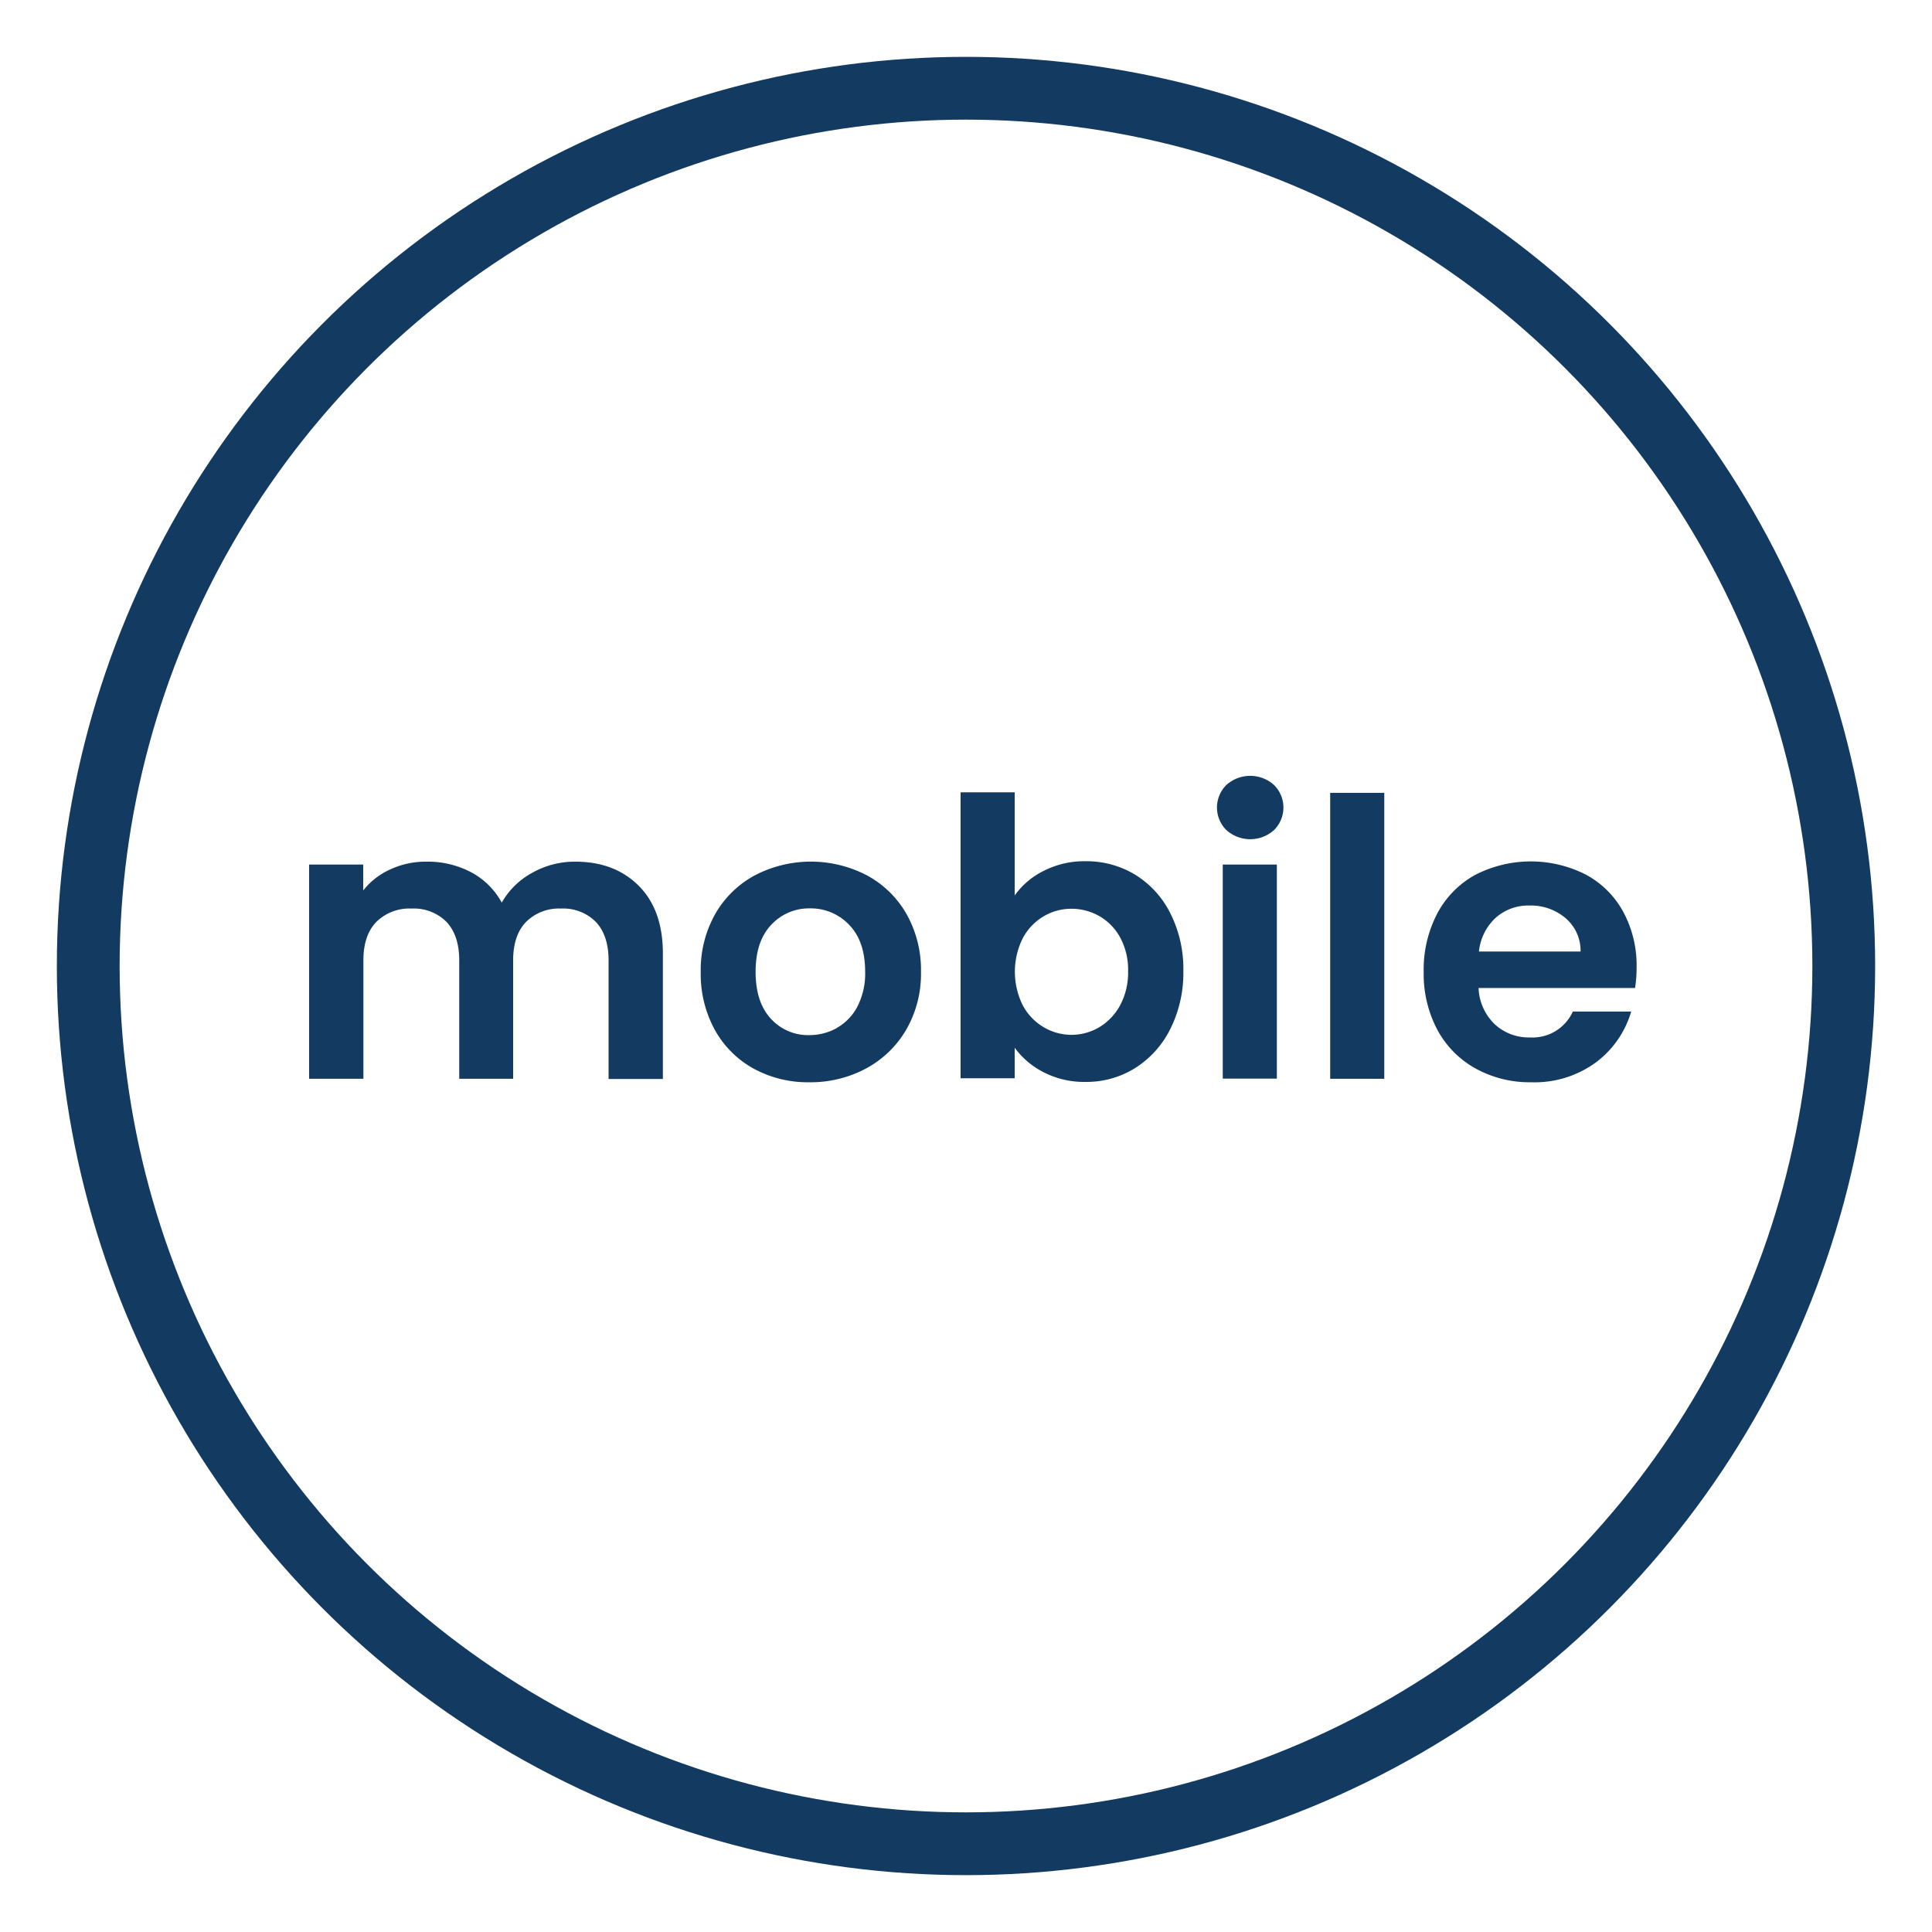
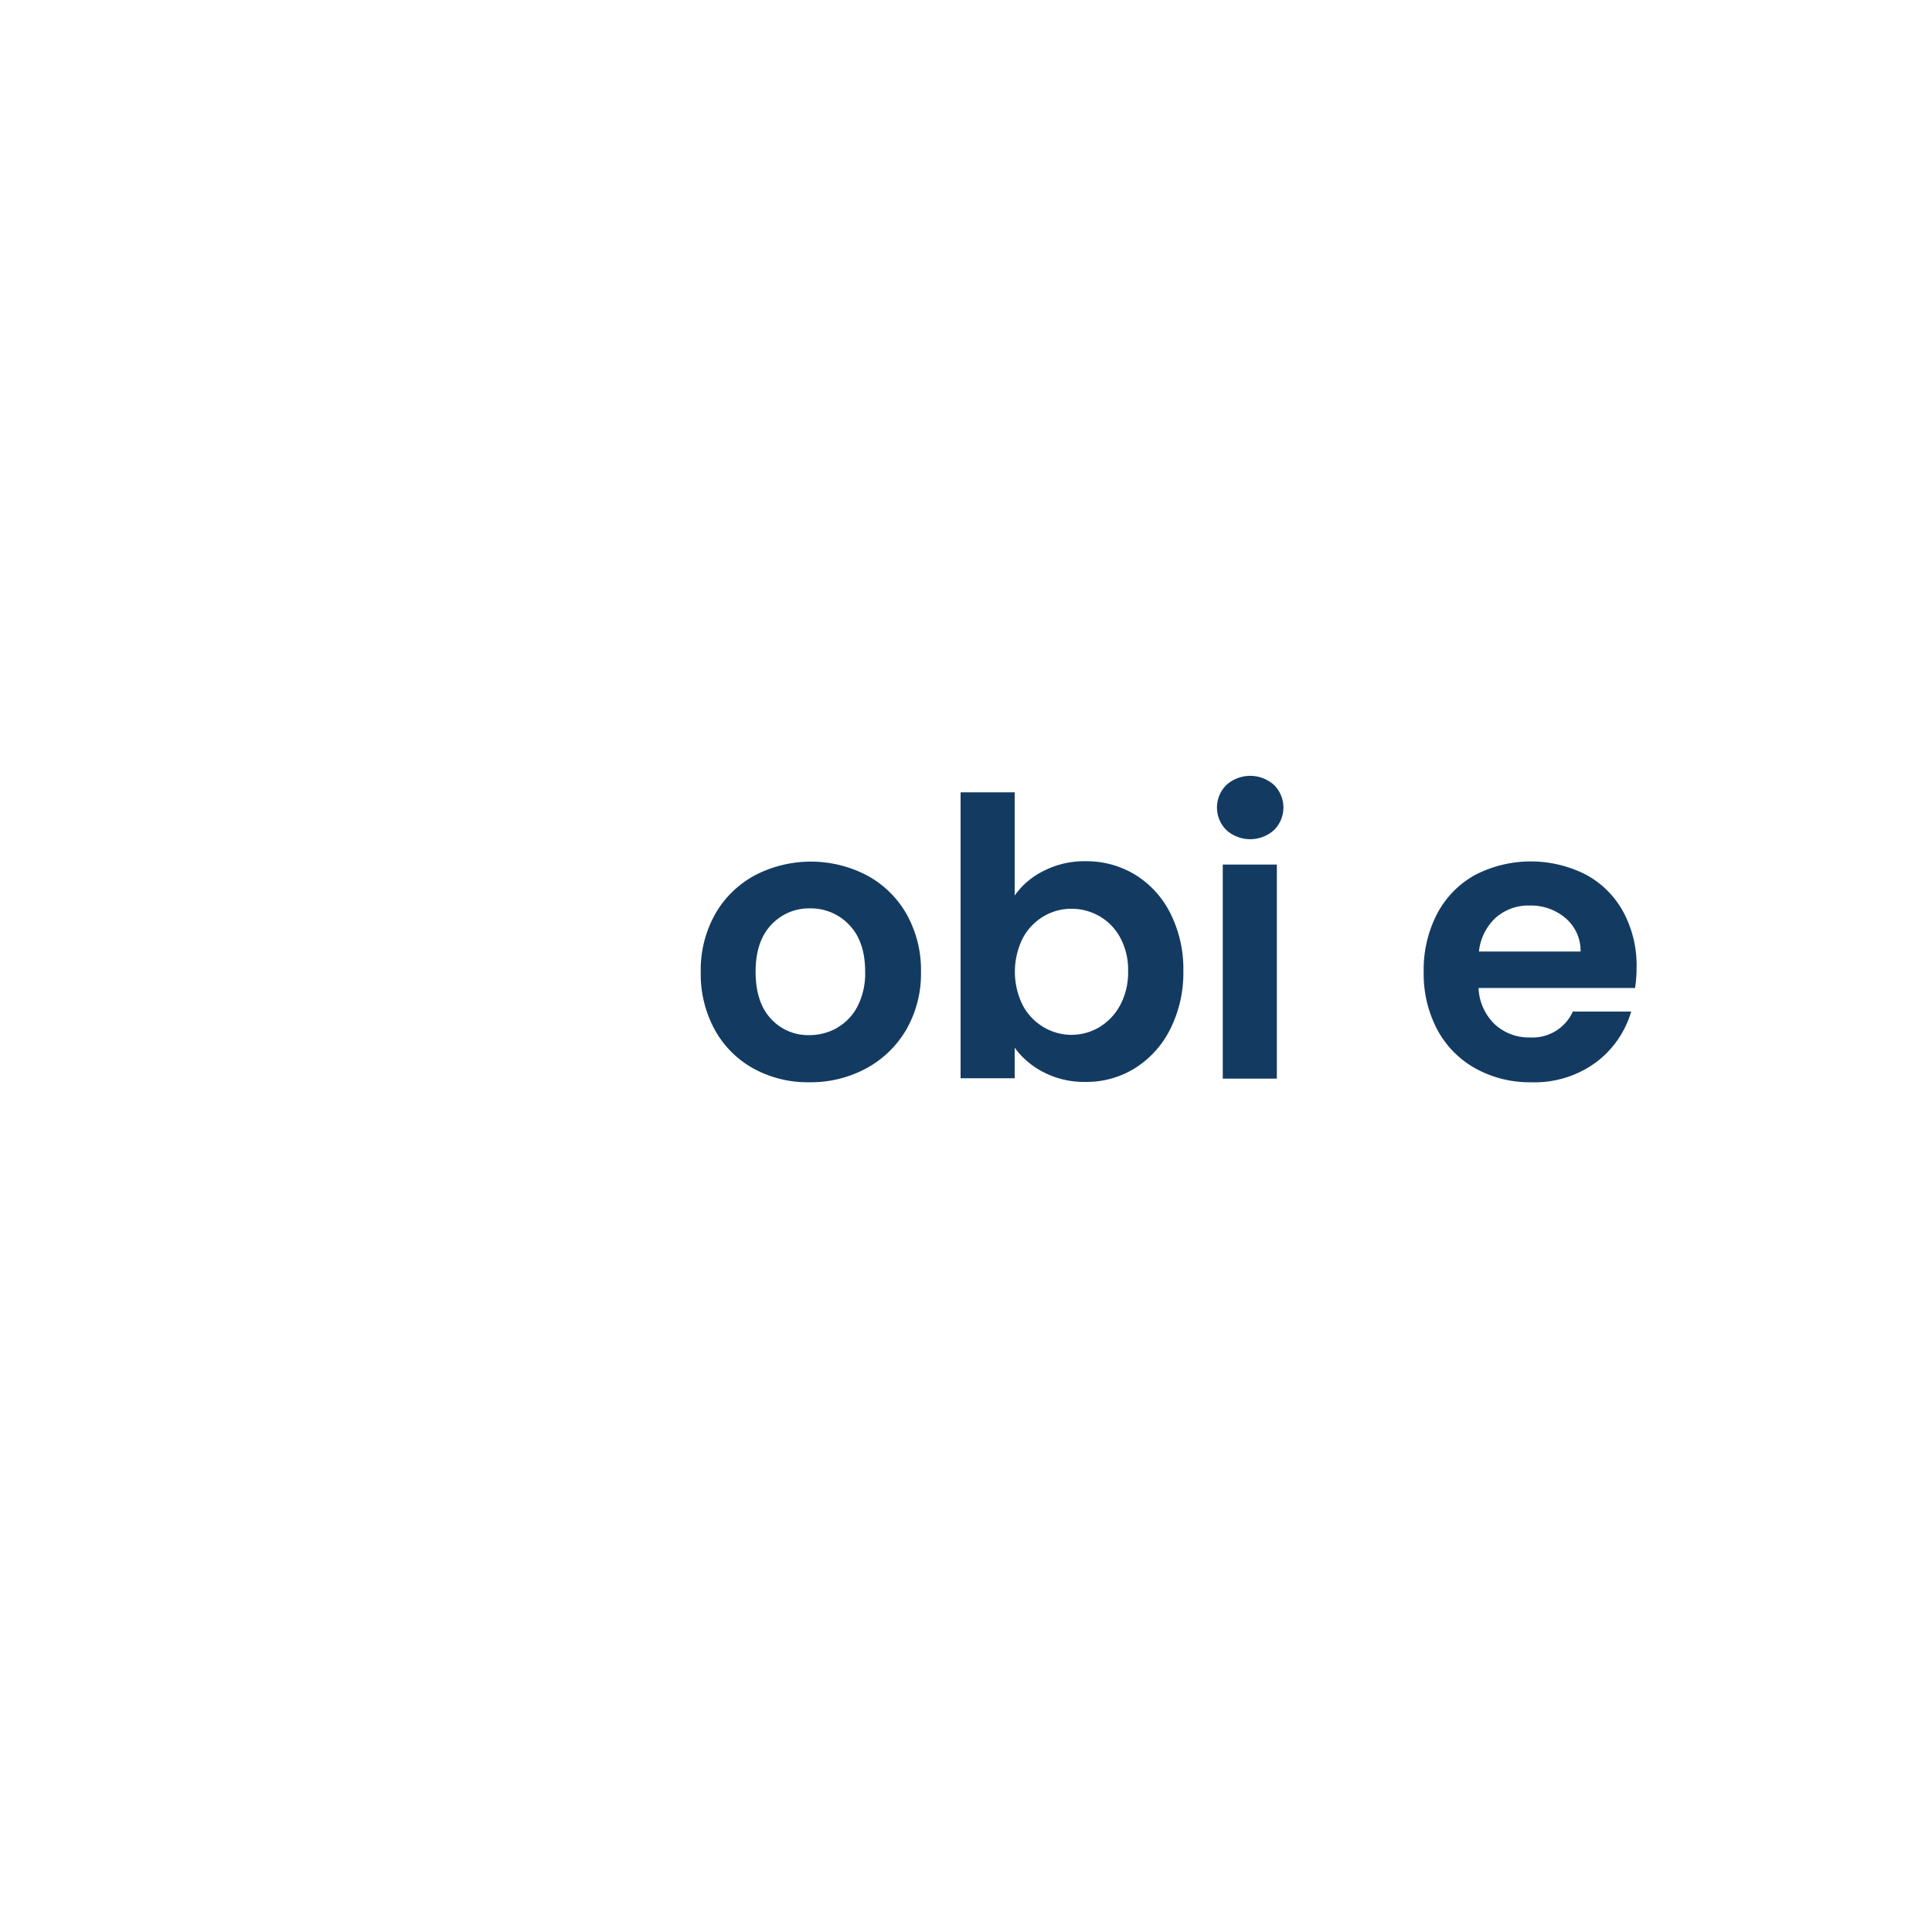
<svg xmlns="http://www.w3.org/2000/svg" viewBox="0 0 400 400">
  <defs>
    <style>.cls-1{fill:none;stroke:#133b62;stroke-miterlimit:10;stroke-width:13px;}.cls-2{fill:#133b62;}</style>
  </defs>
  <g id="Circle">
-     <circle class="cls-1" cx="200" cy="200" r="181.73" />
-   </g>
+     </g>
  <g id="Text">
-     <path class="cls-2" d="M132.24,183.39q5,5,5,14v26H126V198.87q0-5.2-2.64-8a9.49,9.49,0,0,0-7.2-2.76,9.63,9.63,0,0,0-7.24,2.76q-2.68,2.76-2.68,8v24.48H95.08V198.87q0-5.2-2.64-8a9.49,9.49,0,0,0-7.2-2.76,9.74,9.74,0,0,0-7.32,2.76q-2.69,2.76-2.68,8v24.48H64V179h11.2v5.36A14.88,14.88,0,0,1,80.8,180a17.31,17.31,0,0,1,7.48-1.6,19.19,19.19,0,0,1,9.28,2.2,15.42,15.42,0,0,1,6.32,6.28,16,16,0,0,1,6.28-6.16,17.85,17.85,0,0,1,8.92-2.32Q127.24,178.39,132.24,183.39Z" />
    <path class="cls-2" d="M156,221.23a20.45,20.45,0,0,1-8-8,24.07,24.07,0,0,1-2.92-12,23.6,23.6,0,0,1,3-12,20.78,20.78,0,0,1,8.2-8,25.11,25.11,0,0,1,23.2,0,20.78,20.78,0,0,1,8.2,8,23.6,23.6,0,0,1,3,12,23.15,23.15,0,0,1-3.08,12,21.28,21.28,0,0,1-8.32,8,24.22,24.22,0,0,1-11.72,2.84A23.36,23.36,0,0,1,156,221.23Zm17.24-8.4a10.8,10.8,0,0,0,4.28-4.44,14.91,14.91,0,0,0,1.6-7.2q0-6.31-3.32-9.72a10.9,10.9,0,0,0-8.12-3.4,10.64,10.64,0,0,0-8,3.4q-3.24,3.41-3.24,9.72t3.16,9.72a10.4,10.4,0,0,0,8,3.4A11.62,11.62,0,0,0,173.28,212.83Z" />
    <path class="cls-2" d="M216.08,180.31a18.4,18.4,0,0,1,8.68-2,19.35,19.35,0,0,1,10.28,2.8,19.72,19.72,0,0,1,7.28,8A25.56,25.56,0,0,1,245,201a26,26,0,0,1-2.68,12,20.18,20.18,0,0,1-7.28,8.12,19,19,0,0,1-10.28,2.88,18.31,18.31,0,0,1-8.68-2,16.86,16.86,0,0,1-6-5.08v6.32h-11.2v-59.2h11.2v21.36A16,16,0,0,1,216.08,180.31Zm15.84,13.8a11.27,11.27,0,0,0-4.32-4.44,11.6,11.6,0,0,0-5.8-1.52,11.19,11.19,0,0,0-5.72,1.56,11.55,11.55,0,0,0-4.32,4.52,15.59,15.59,0,0,0,0,13.92,11.55,11.55,0,0,0,4.32,4.52,11.29,11.29,0,0,0,11.52,0,11.88,11.88,0,0,0,4.32-4.56,14.34,14.34,0,0,0,1.64-7A13.94,13.94,0,0,0,231.92,194.11Z" />
    <path class="cls-2" d="M253.92,171.87a6.57,6.57,0,0,1,0-9.36,7.38,7.38,0,0,1,9.84,0,6.57,6.57,0,0,1,0,9.36,7.38,7.38,0,0,1-9.84,0ZM264.36,179v44.32h-11.2V179Z" />
-     <path class="cls-2" d="M286.6,164.15v59.2H275.4v-59.2Z" />
    <path class="cls-2" d="M338.52,204.55h-32.4a11,11,0,0,0,3.36,7.52,10.37,10.37,0,0,0,7.28,2.72,9.15,9.15,0,0,0,8.88-5.36h12.08A20.17,20.17,0,0,1,330.36,220,21.47,21.47,0,0,1,317,224.07a23.15,23.15,0,0,1-11.48-2.84,19.91,19.91,0,0,1-7.92-8,24.69,24.69,0,0,1-2.84-12,25.06,25.06,0,0,1,2.8-12.08,19.56,19.56,0,0,1,7.84-8,25.17,25.17,0,0,1,22.92-.08,19.16,19.16,0,0,1,7.76,7.72,23.35,23.35,0,0,1,2.76,11.48A26.81,26.81,0,0,1,338.52,204.55ZM327.24,197a8.86,8.86,0,0,0-3.12-6.92,11.08,11.08,0,0,0-7.44-2.6,10.17,10.17,0,0,0-7,2.52,11.06,11.06,0,0,0-3.48,7Z" />
  </g>
</svg>